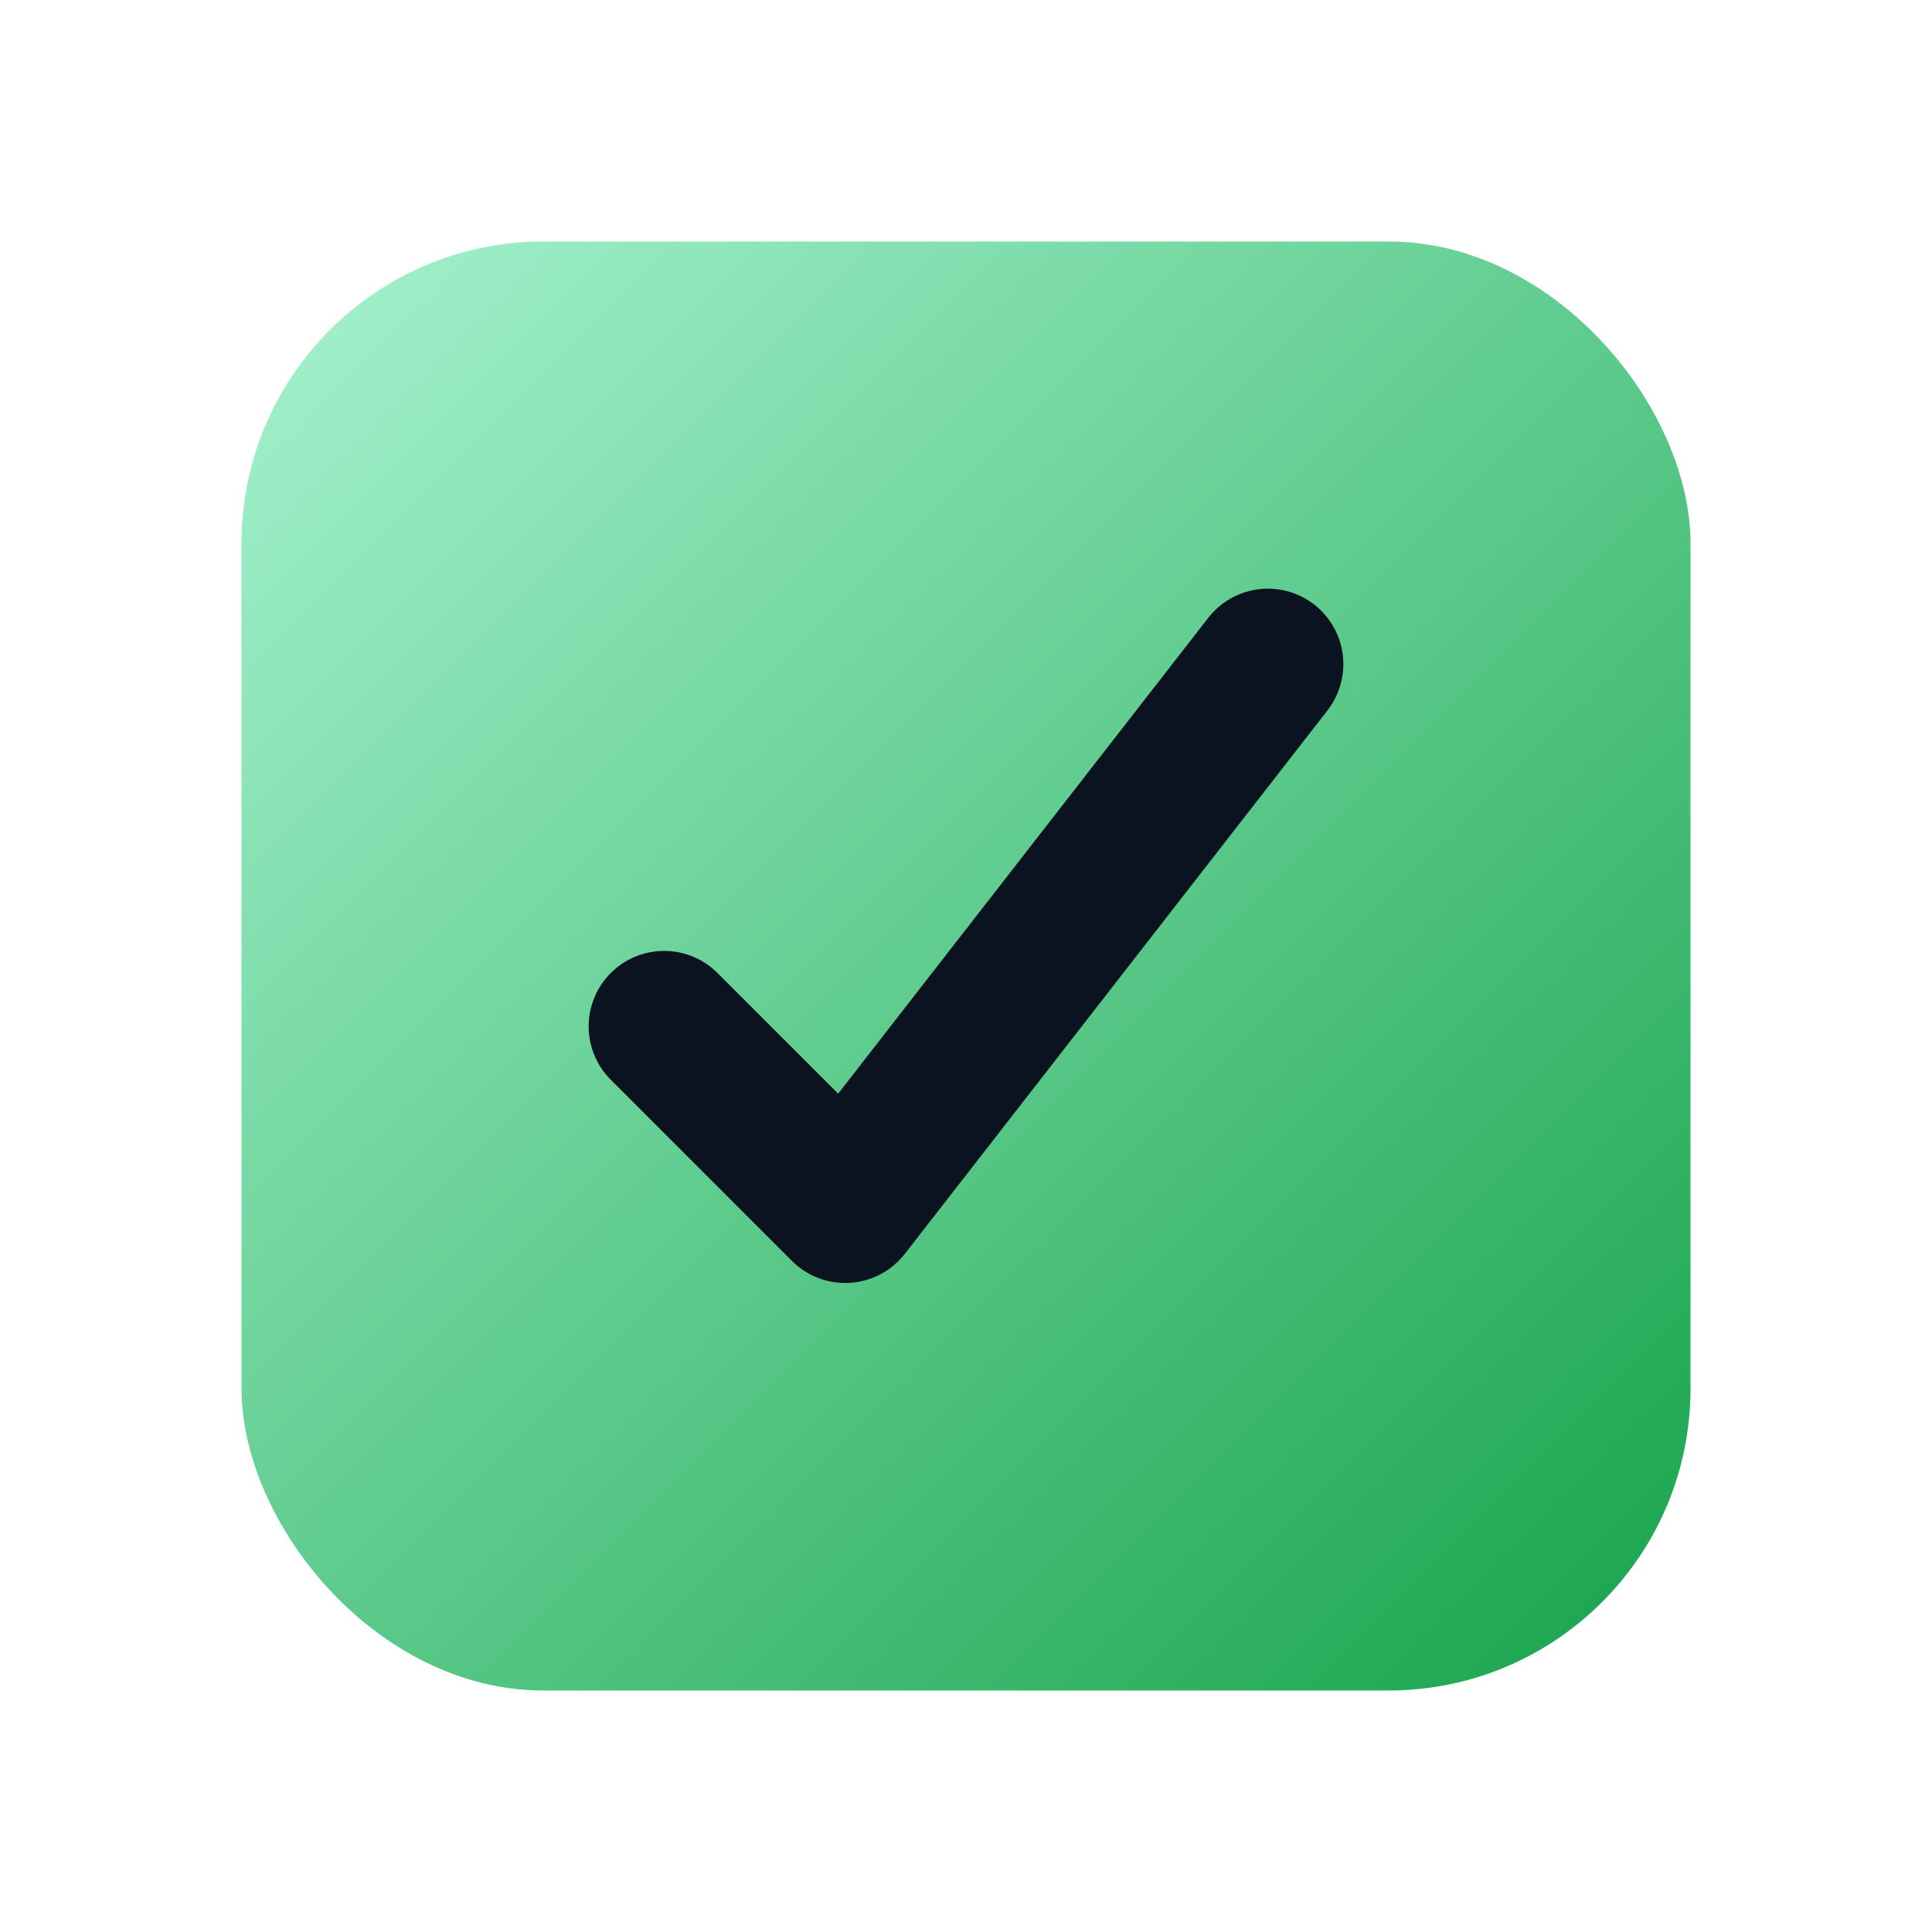
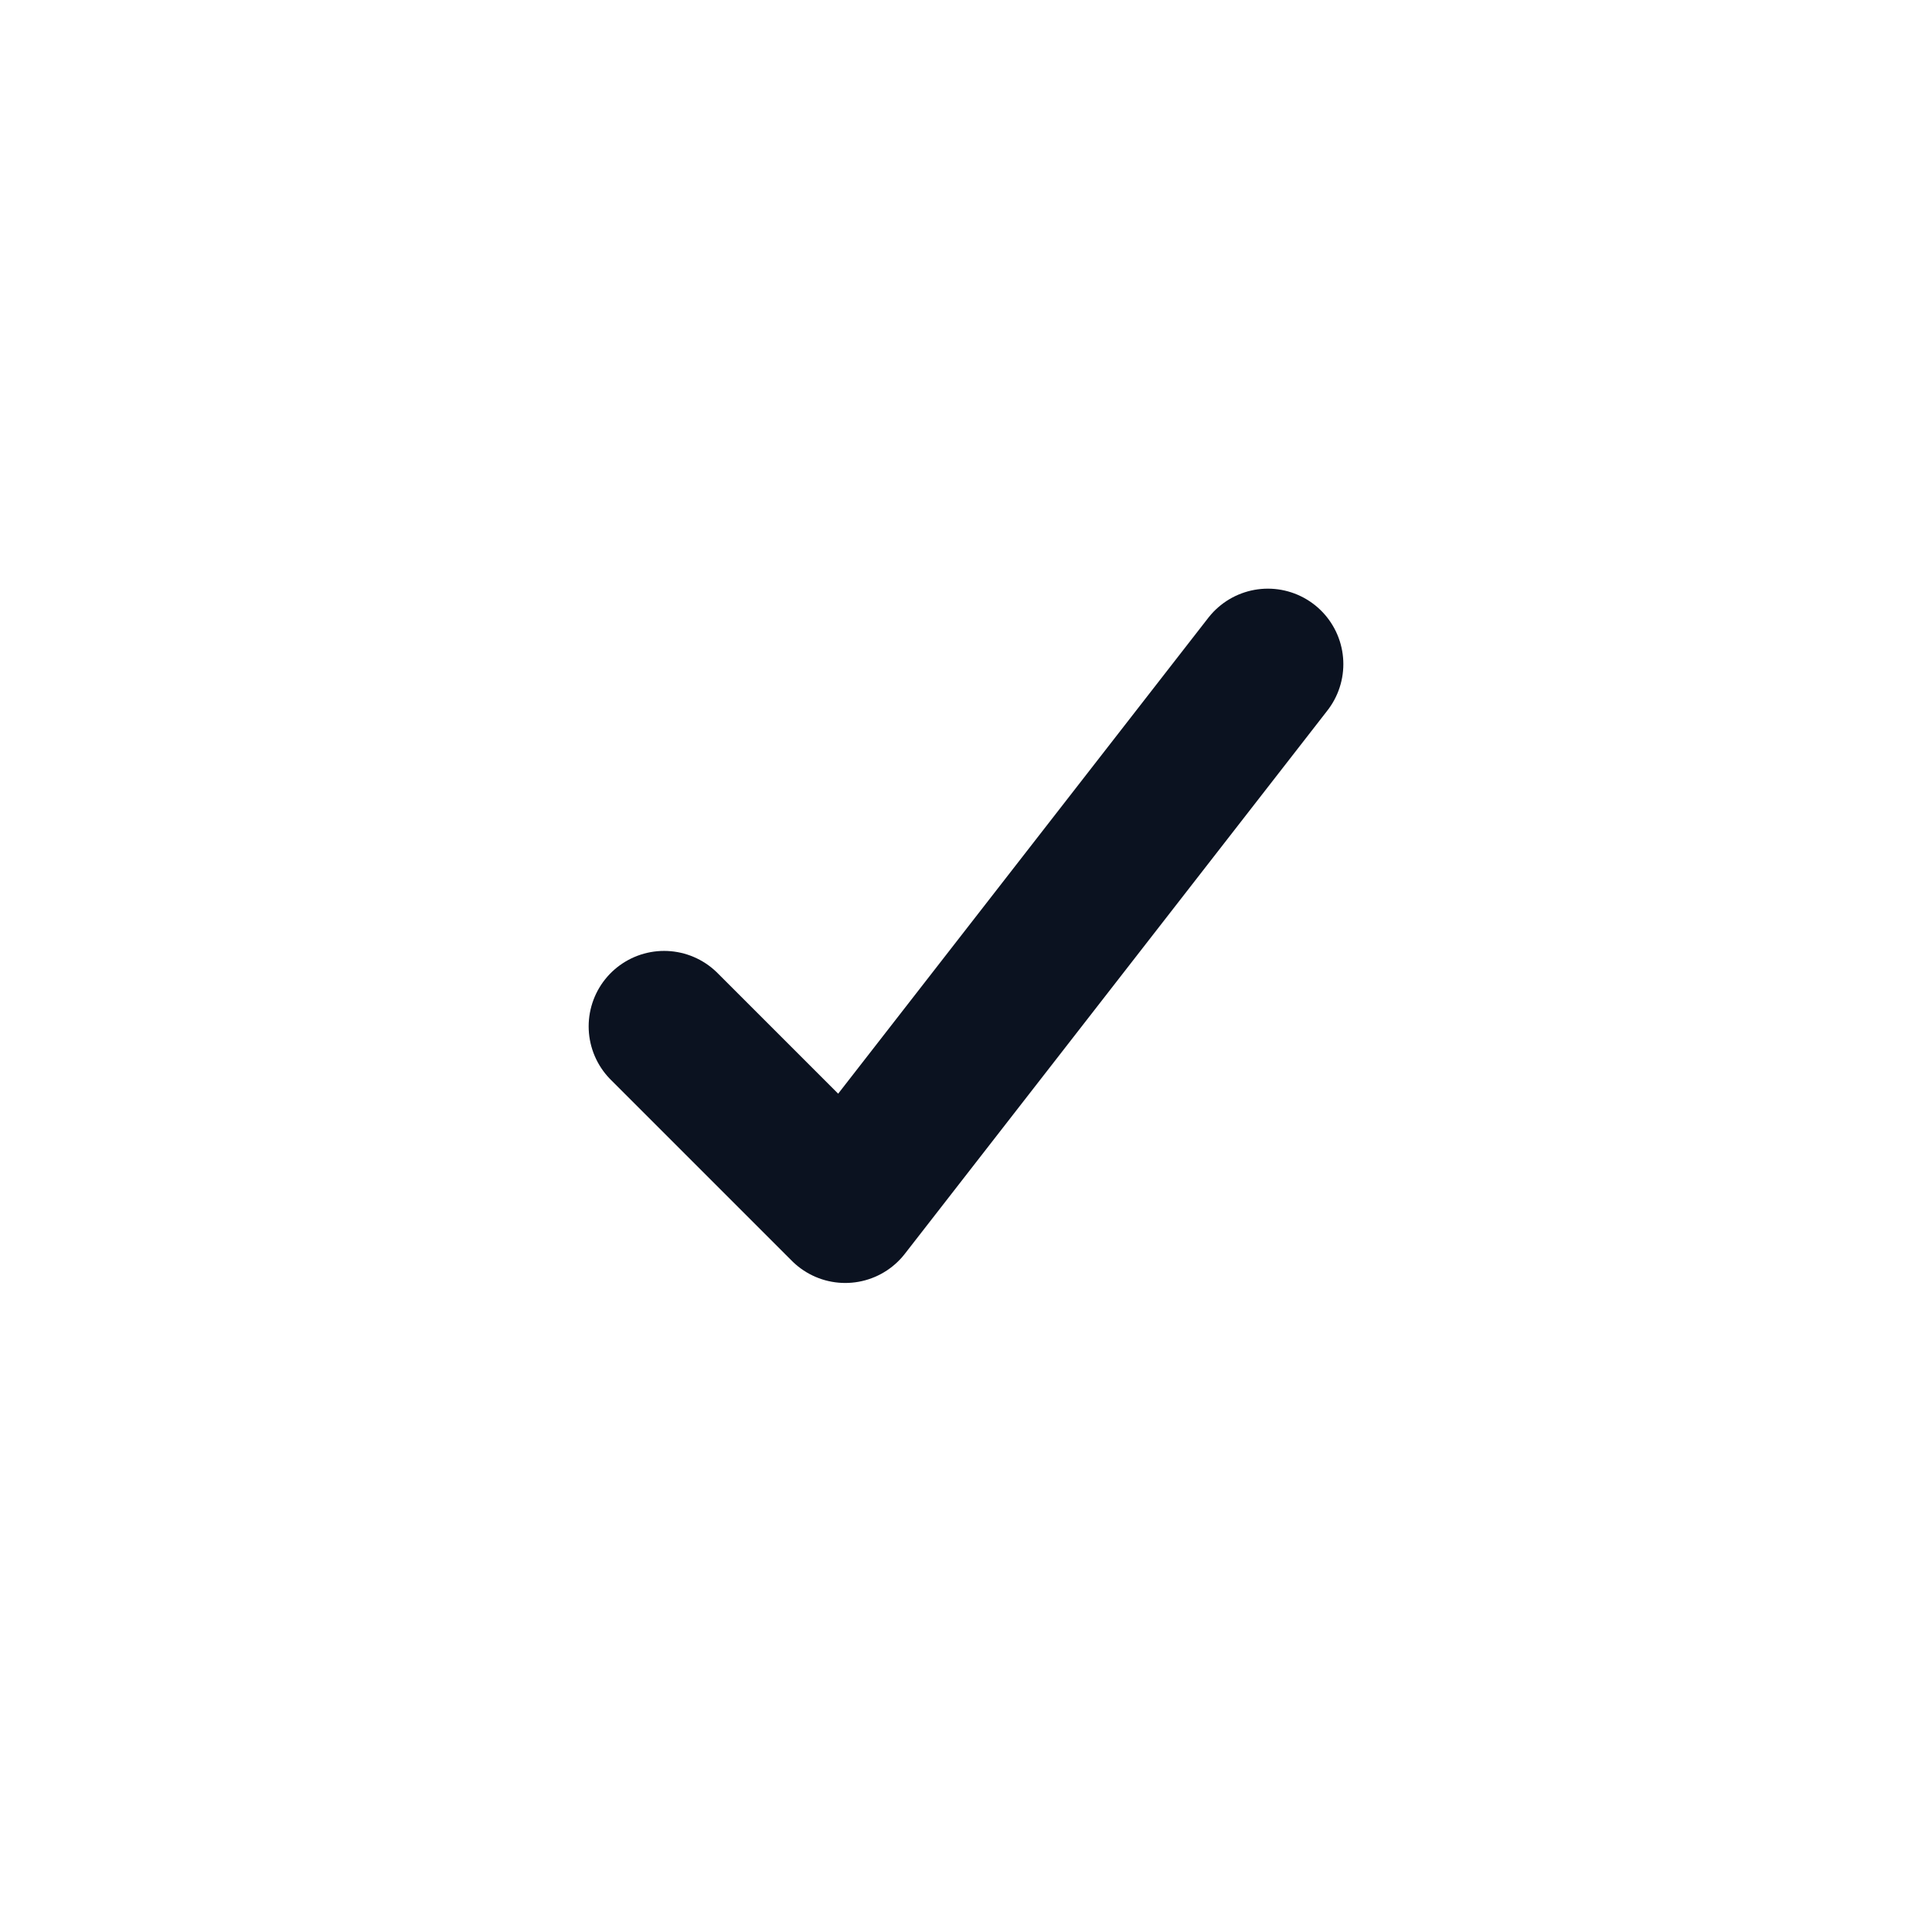
<svg xmlns="http://www.w3.org/2000/svg" viewBox="0 0 64 64">
  <defs>
    <linearGradient id="g" x1="0" y1="0" x2="1" y2="1">
      <stop offset="0%" stop-color="#a7f3d0" />
      <stop offset="100%" stop-color="#16a34a" />
    </linearGradient>
  </defs>
-   <rect x="8" y="8" width="48" height="48" rx="10" fill="url(#g)" />
  <path d="M22 34l6 6 14-18" fill="none" stroke="#0b1220" stroke-width="5" stroke-linecap="round" stroke-linejoin="round" />
</svg>